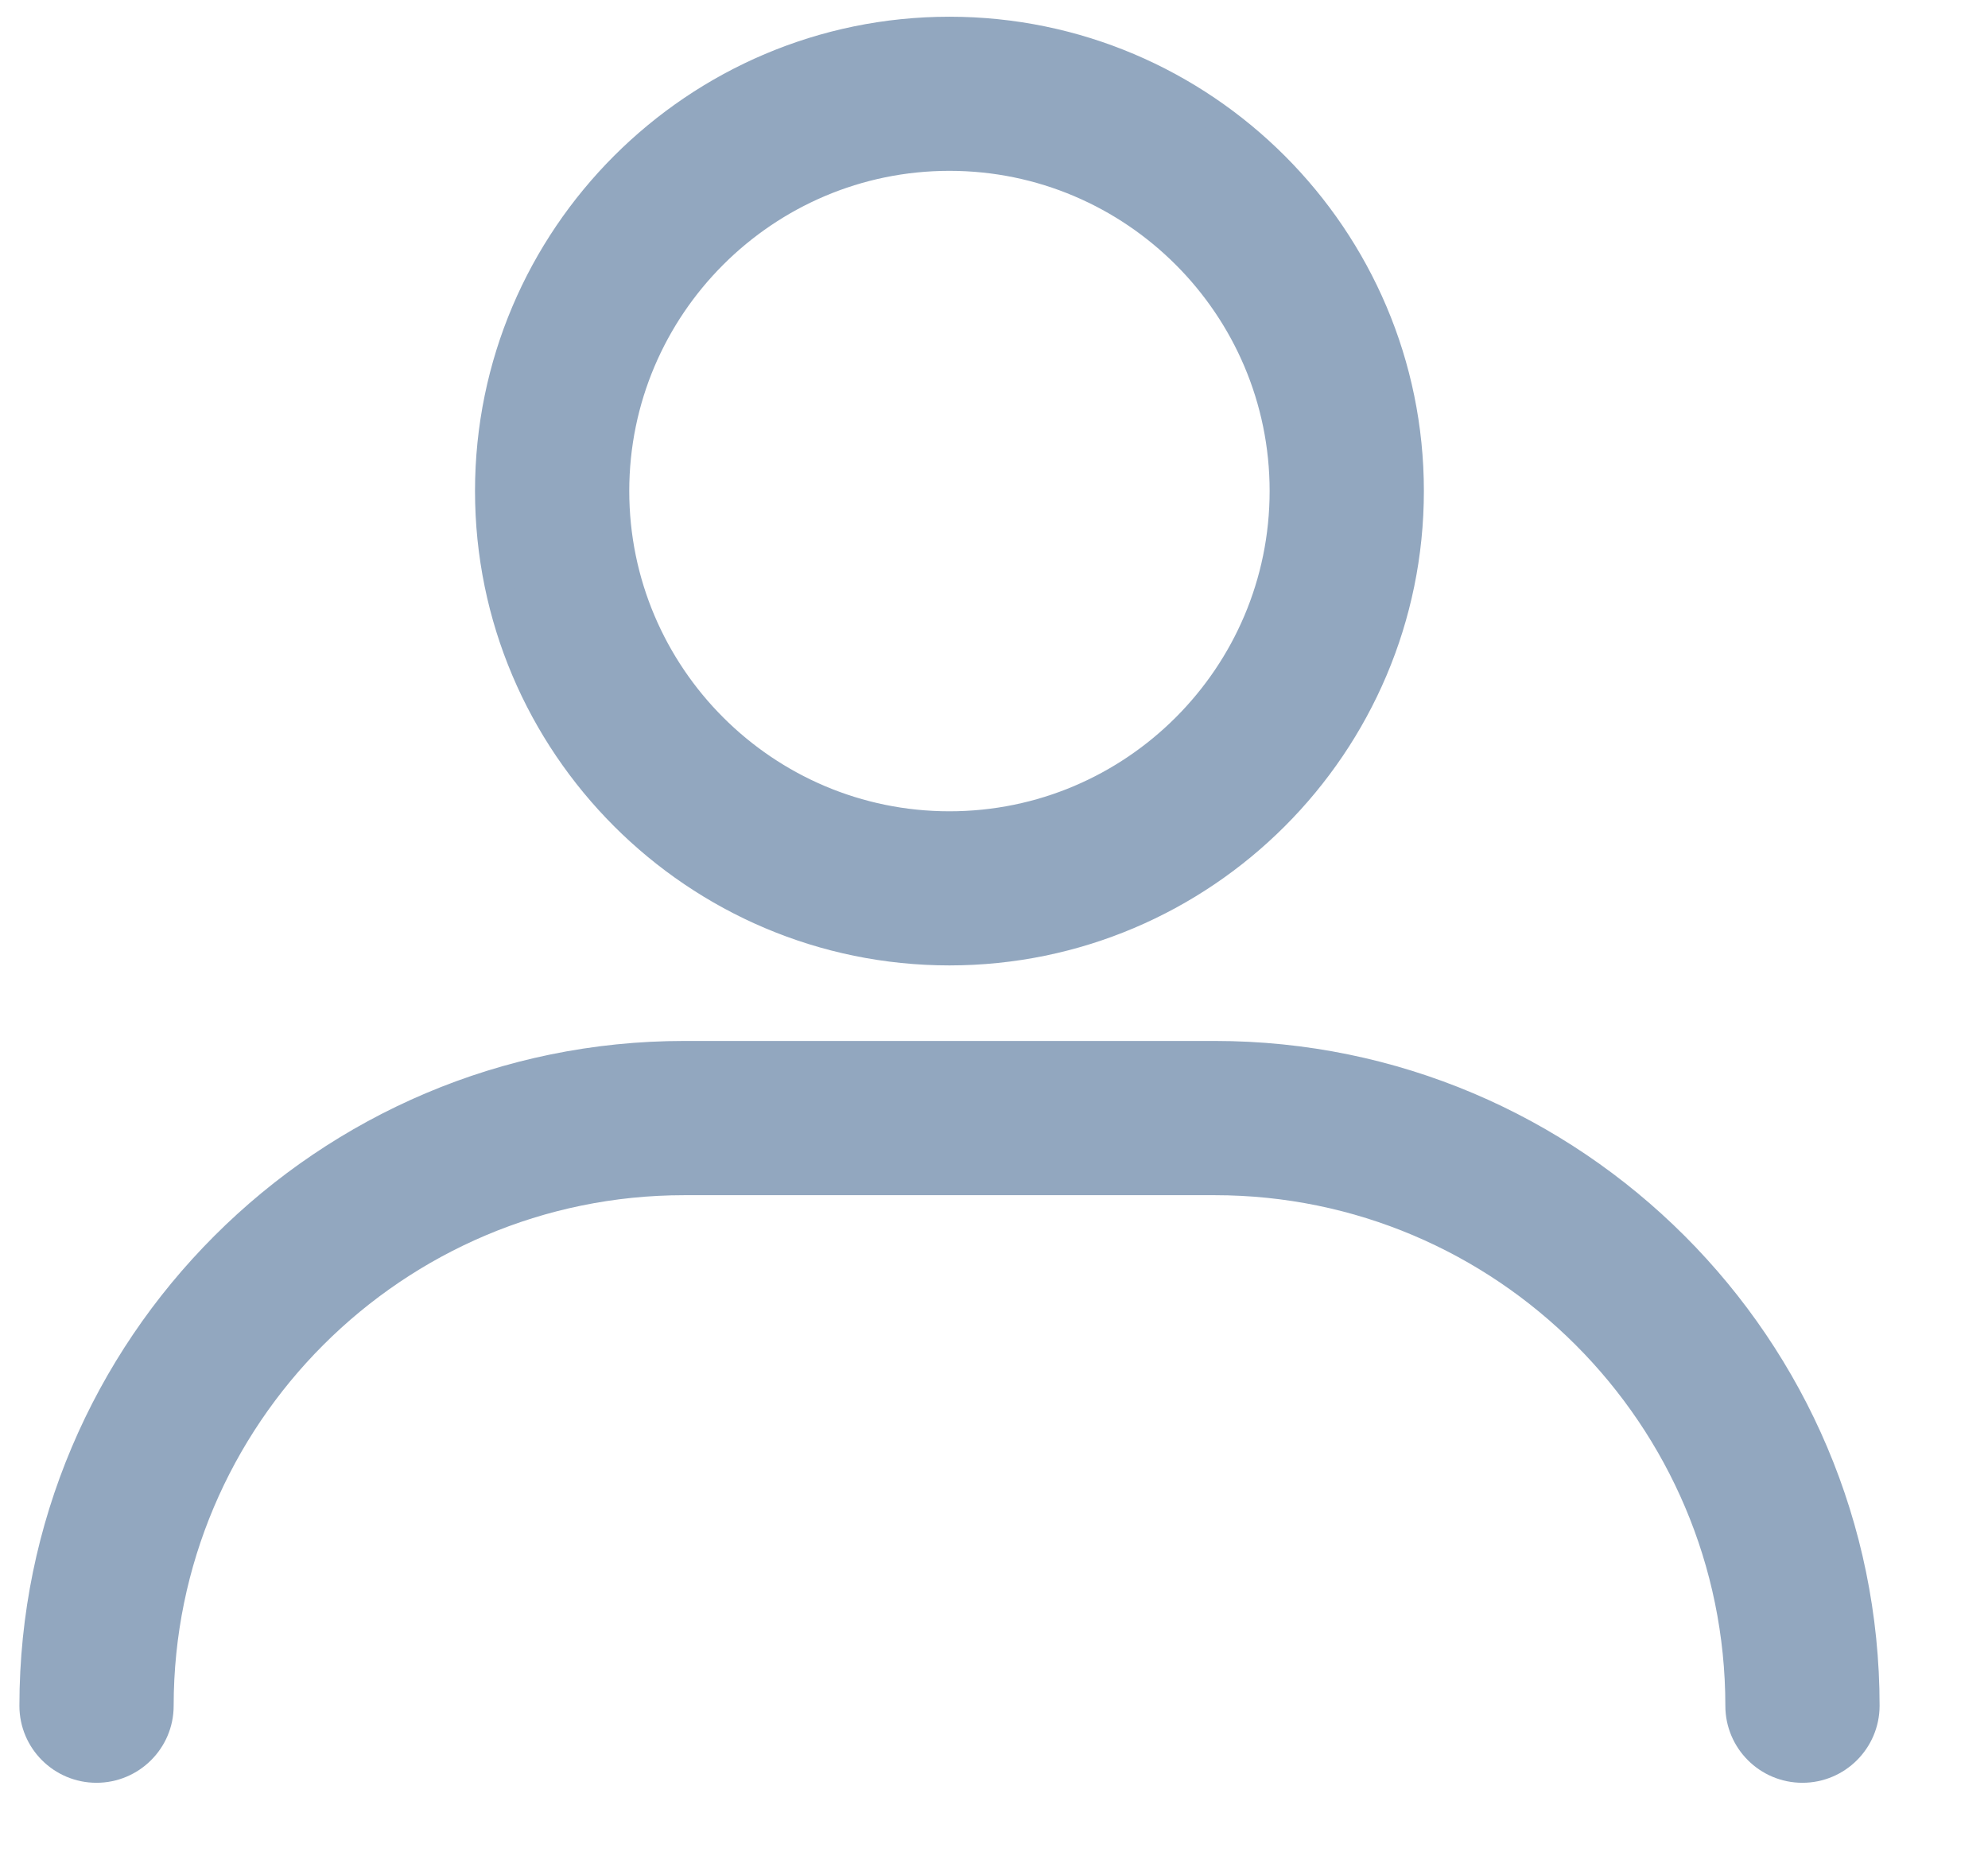
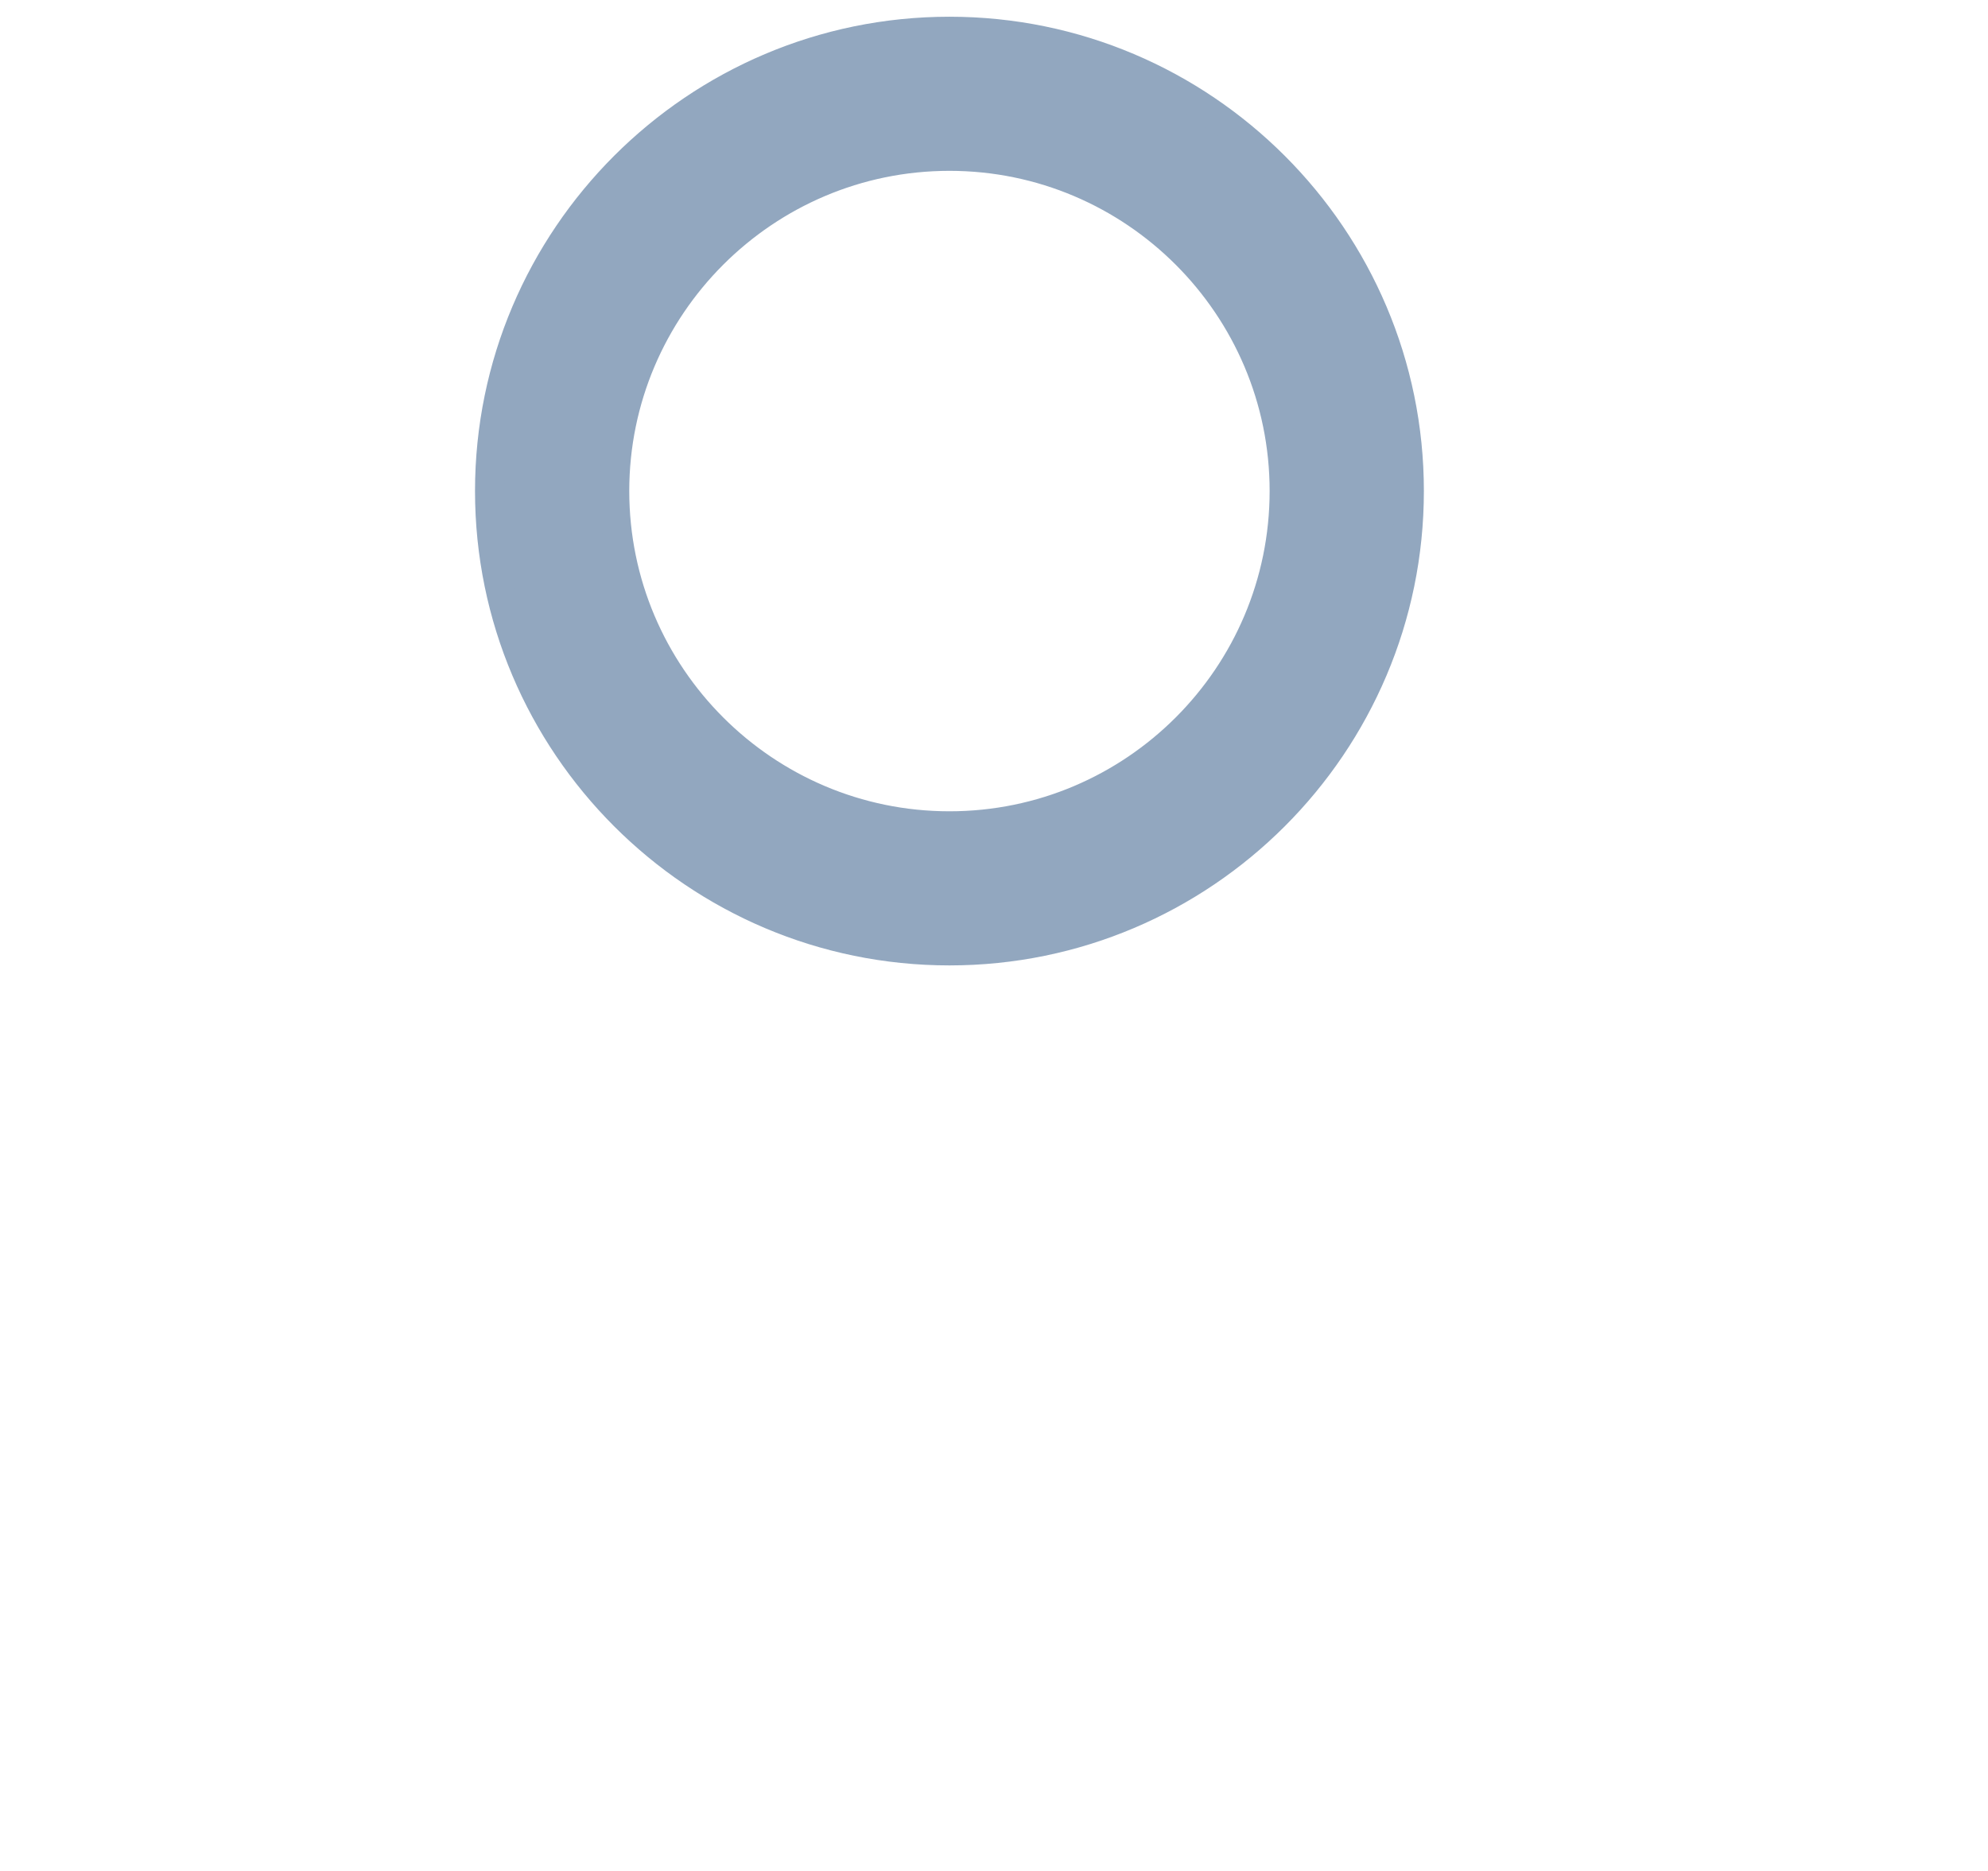
<svg xmlns="http://www.w3.org/2000/svg" width="17px" height="16px" viewBox="0 0 17 16" version="1.1">
  <title>noun_profile_405162 (1)</title>
  <desc>Created with Sketch.</desc>
  <g id="jobs" stroke="none" stroke-width="1" fill="none" fill-rule="evenodd">
    <g id="single-job-post-1" transform="translate(-614, -510)" fill="#92A7BF" stroke="#92A7BF" stroke-width="0.25">
      <g id="Group-34" transform="translate(614, 509)">
        <g id="noun_profile_405162-(1)" transform="translate(0, 1)">
-           <path d="M15.413,15.121 C15.118,15.121 14.879,14.882 14.879,14.588 C14.879,12.111 12.864,10.096 10.388,10.096 L5.851,10.096 C3.374,10.096 1.36,12.111 1.36,14.588 C1.36,14.882 1.12,15.121 0.825,15.121 C0.53,15.121 0.291,14.882 0.291,14.588 C0.291,11.522 2.785,9.027 5.851,9.027 L10.388,9.027 C13.454,9.027 15.948,11.522 15.948,14.588 C15.947,14.882 15.708,15.121 15.413,15.121 Z" id="Path" />
          <path d="M8.119,8.131 C5.951,8.131 4.187,6.367 4.187,4.199 C4.187,2.032 5.951,0.268 8.119,0.268 C10.287,0.268 12.051,2.032 12.051,4.199 C12.051,6.367 10.287,8.131 8.119,8.131 Z M8.119,1.336 C6.541,1.336 5.256,2.621 5.256,4.199 C5.256,5.778 6.54,7.063 8.119,7.063 C9.698,7.063 10.982,5.779 10.982,4.199 C10.982,2.621 9.698,1.336 8.119,1.336 Z" id="Shape" fill-rule="nonzero" />
        </g>
      </g>
    </g>
  </g>
</svg>